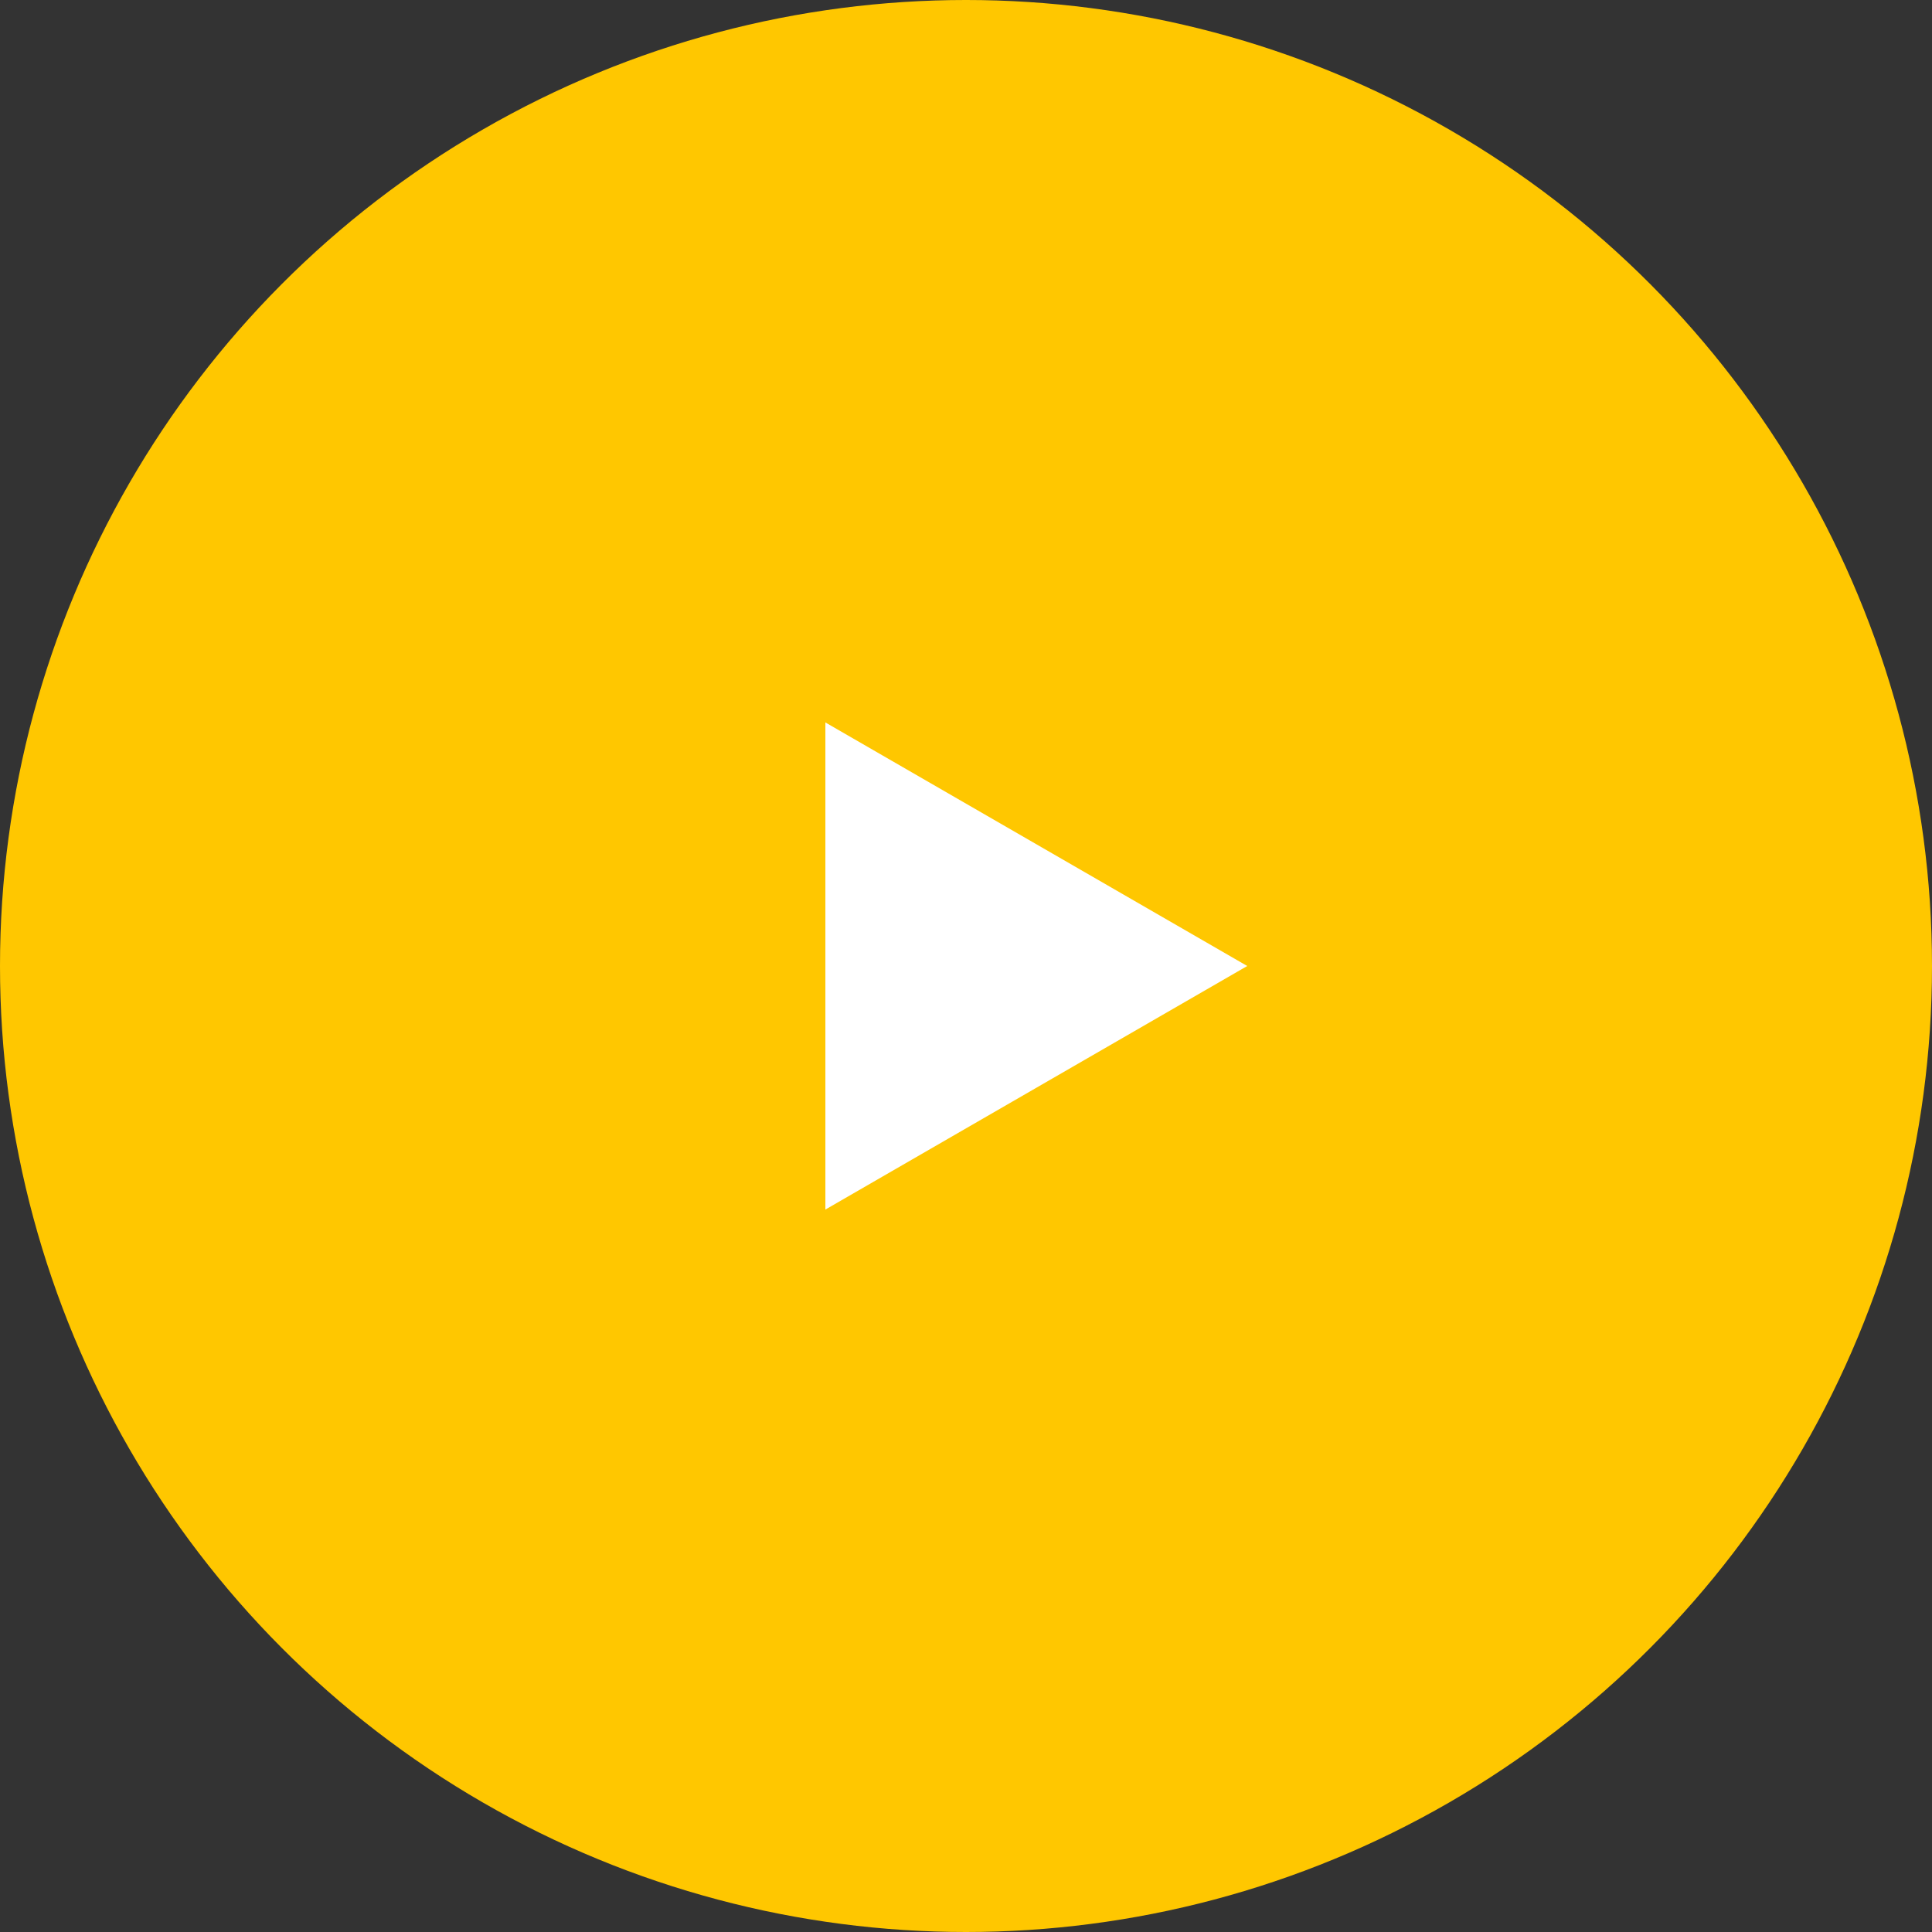
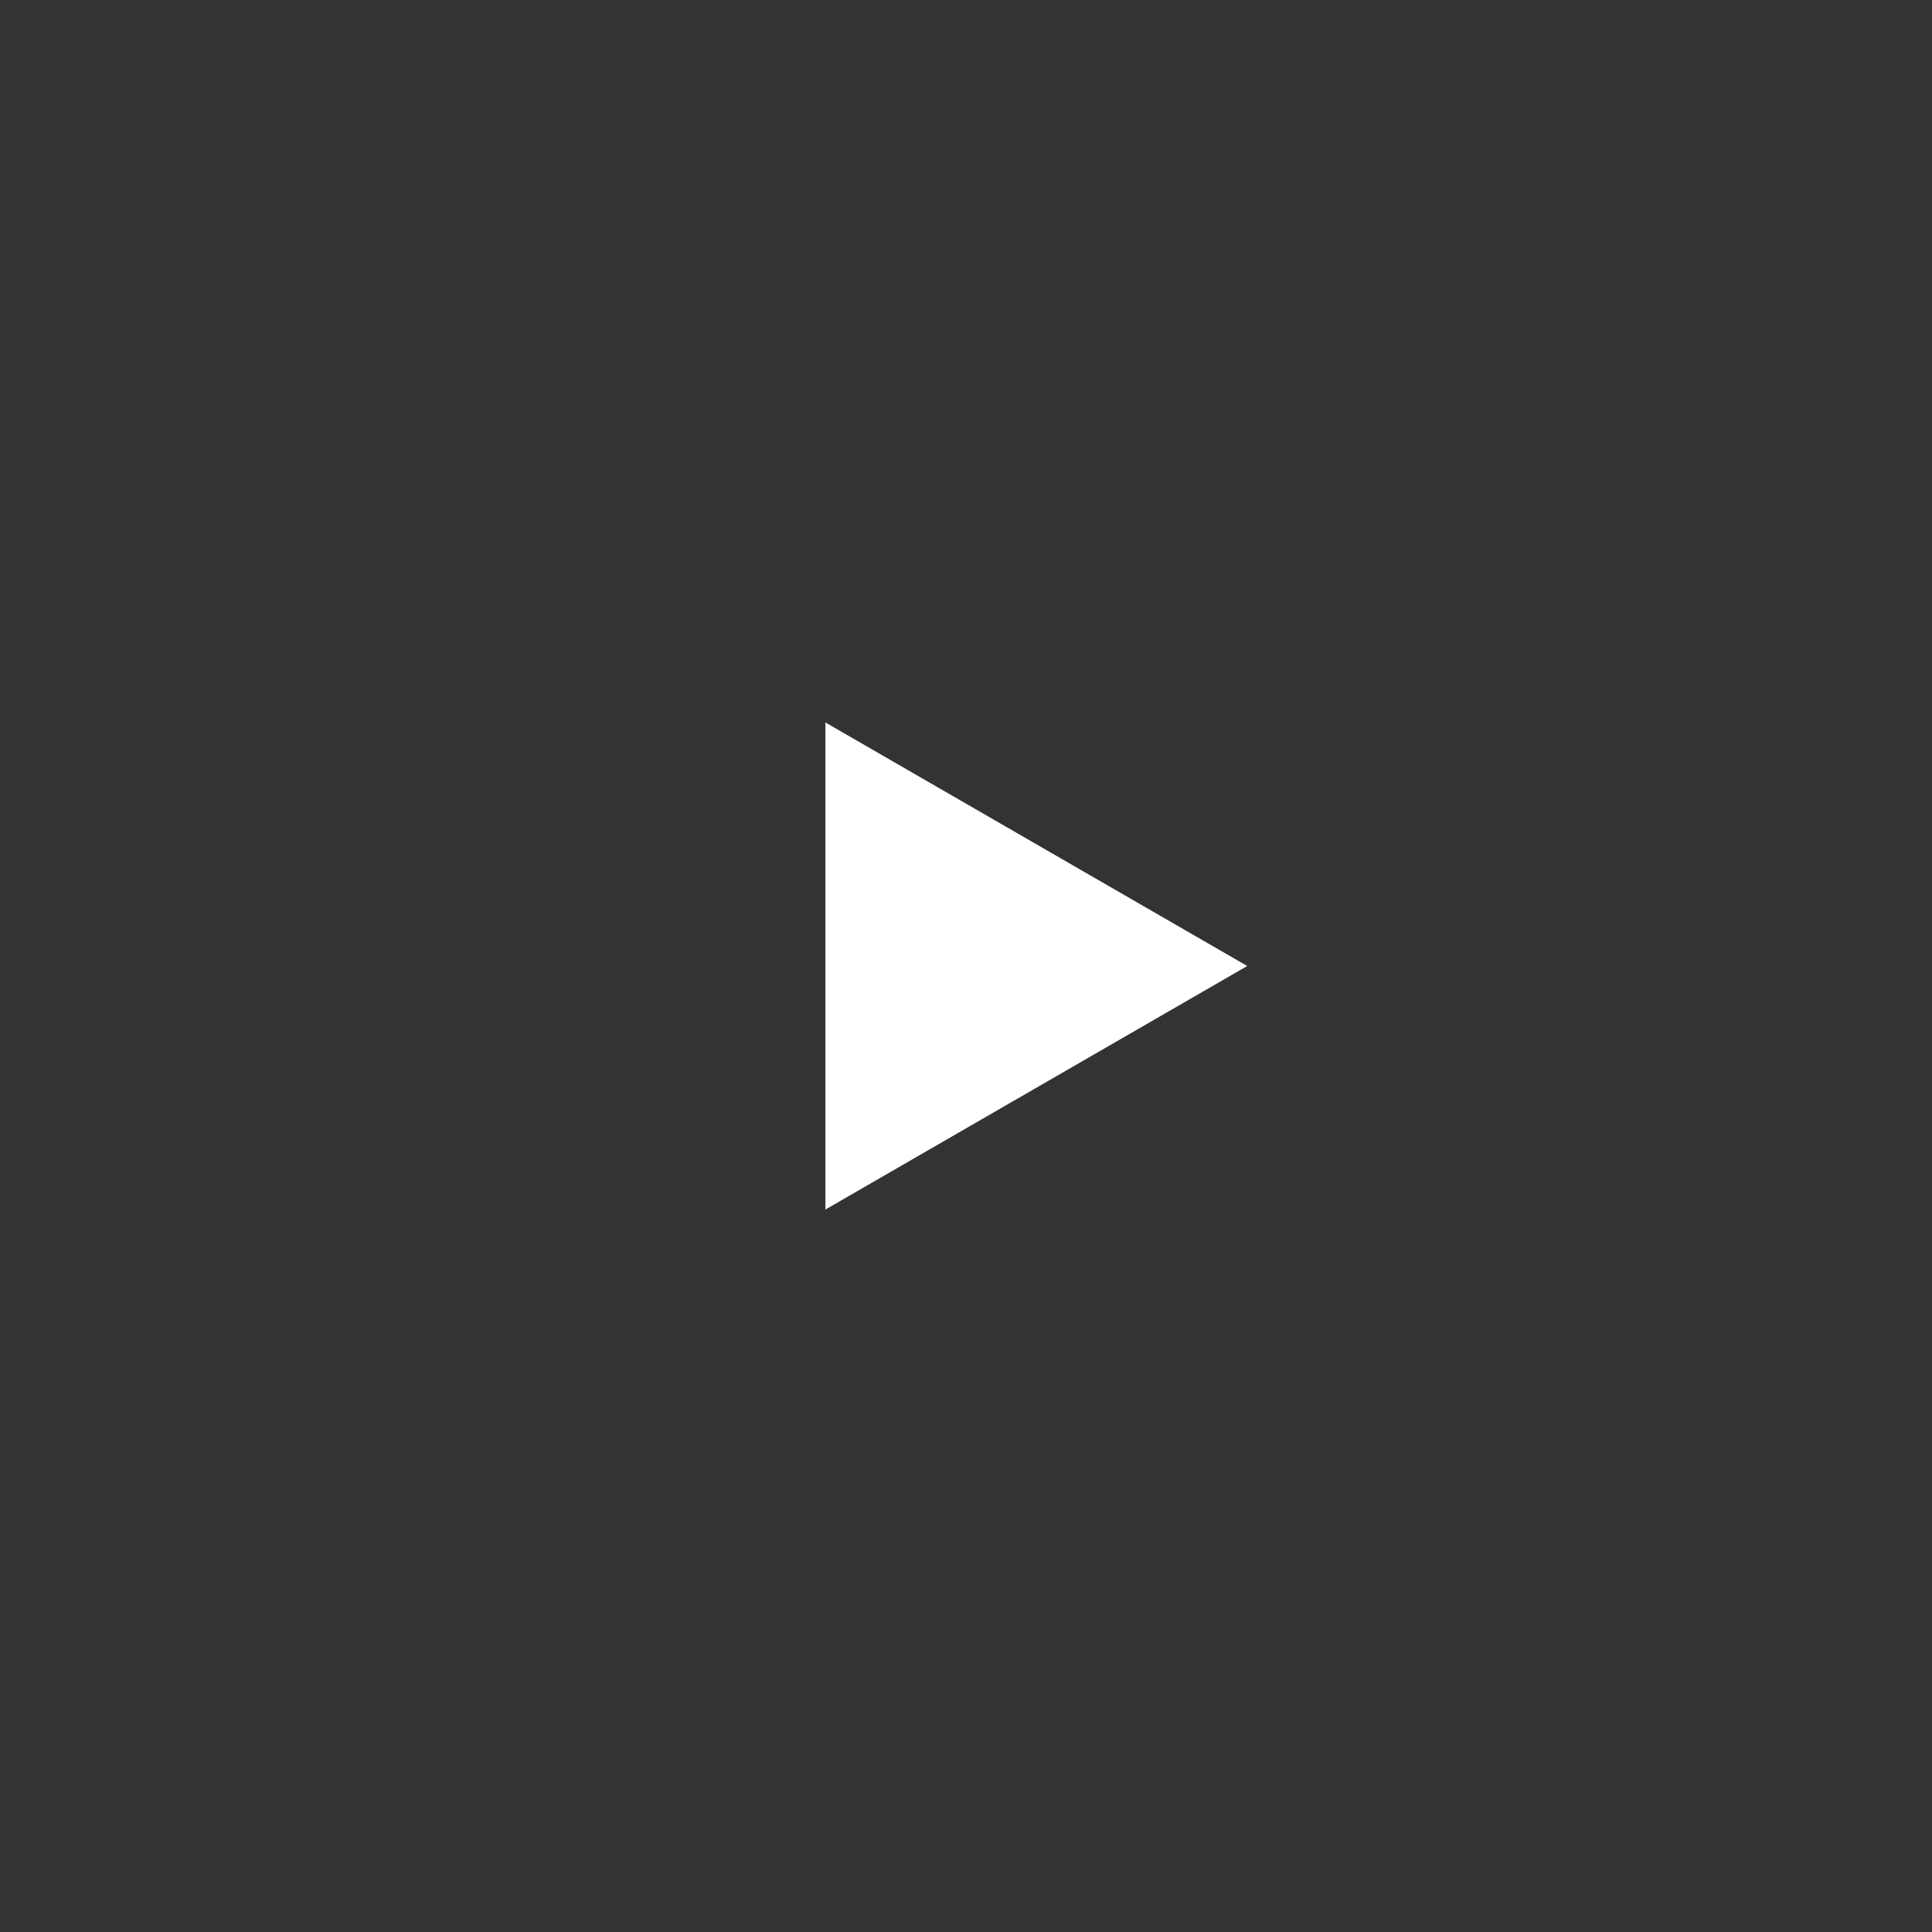
<svg xmlns="http://www.w3.org/2000/svg" width="79" height="79" viewBox="0 0 79 79" fill="none">
  <rect x="0" y="0" width="79" height="79" fill="#333333" stroke="none" />
-   <circle cx="39.5" cy="39.5" r="39.5" fill="#FFC700" />
  <path d="M51 39.5L33.75 49.459L33.75 29.541L51 39.5Z" fill="white" />
</svg>